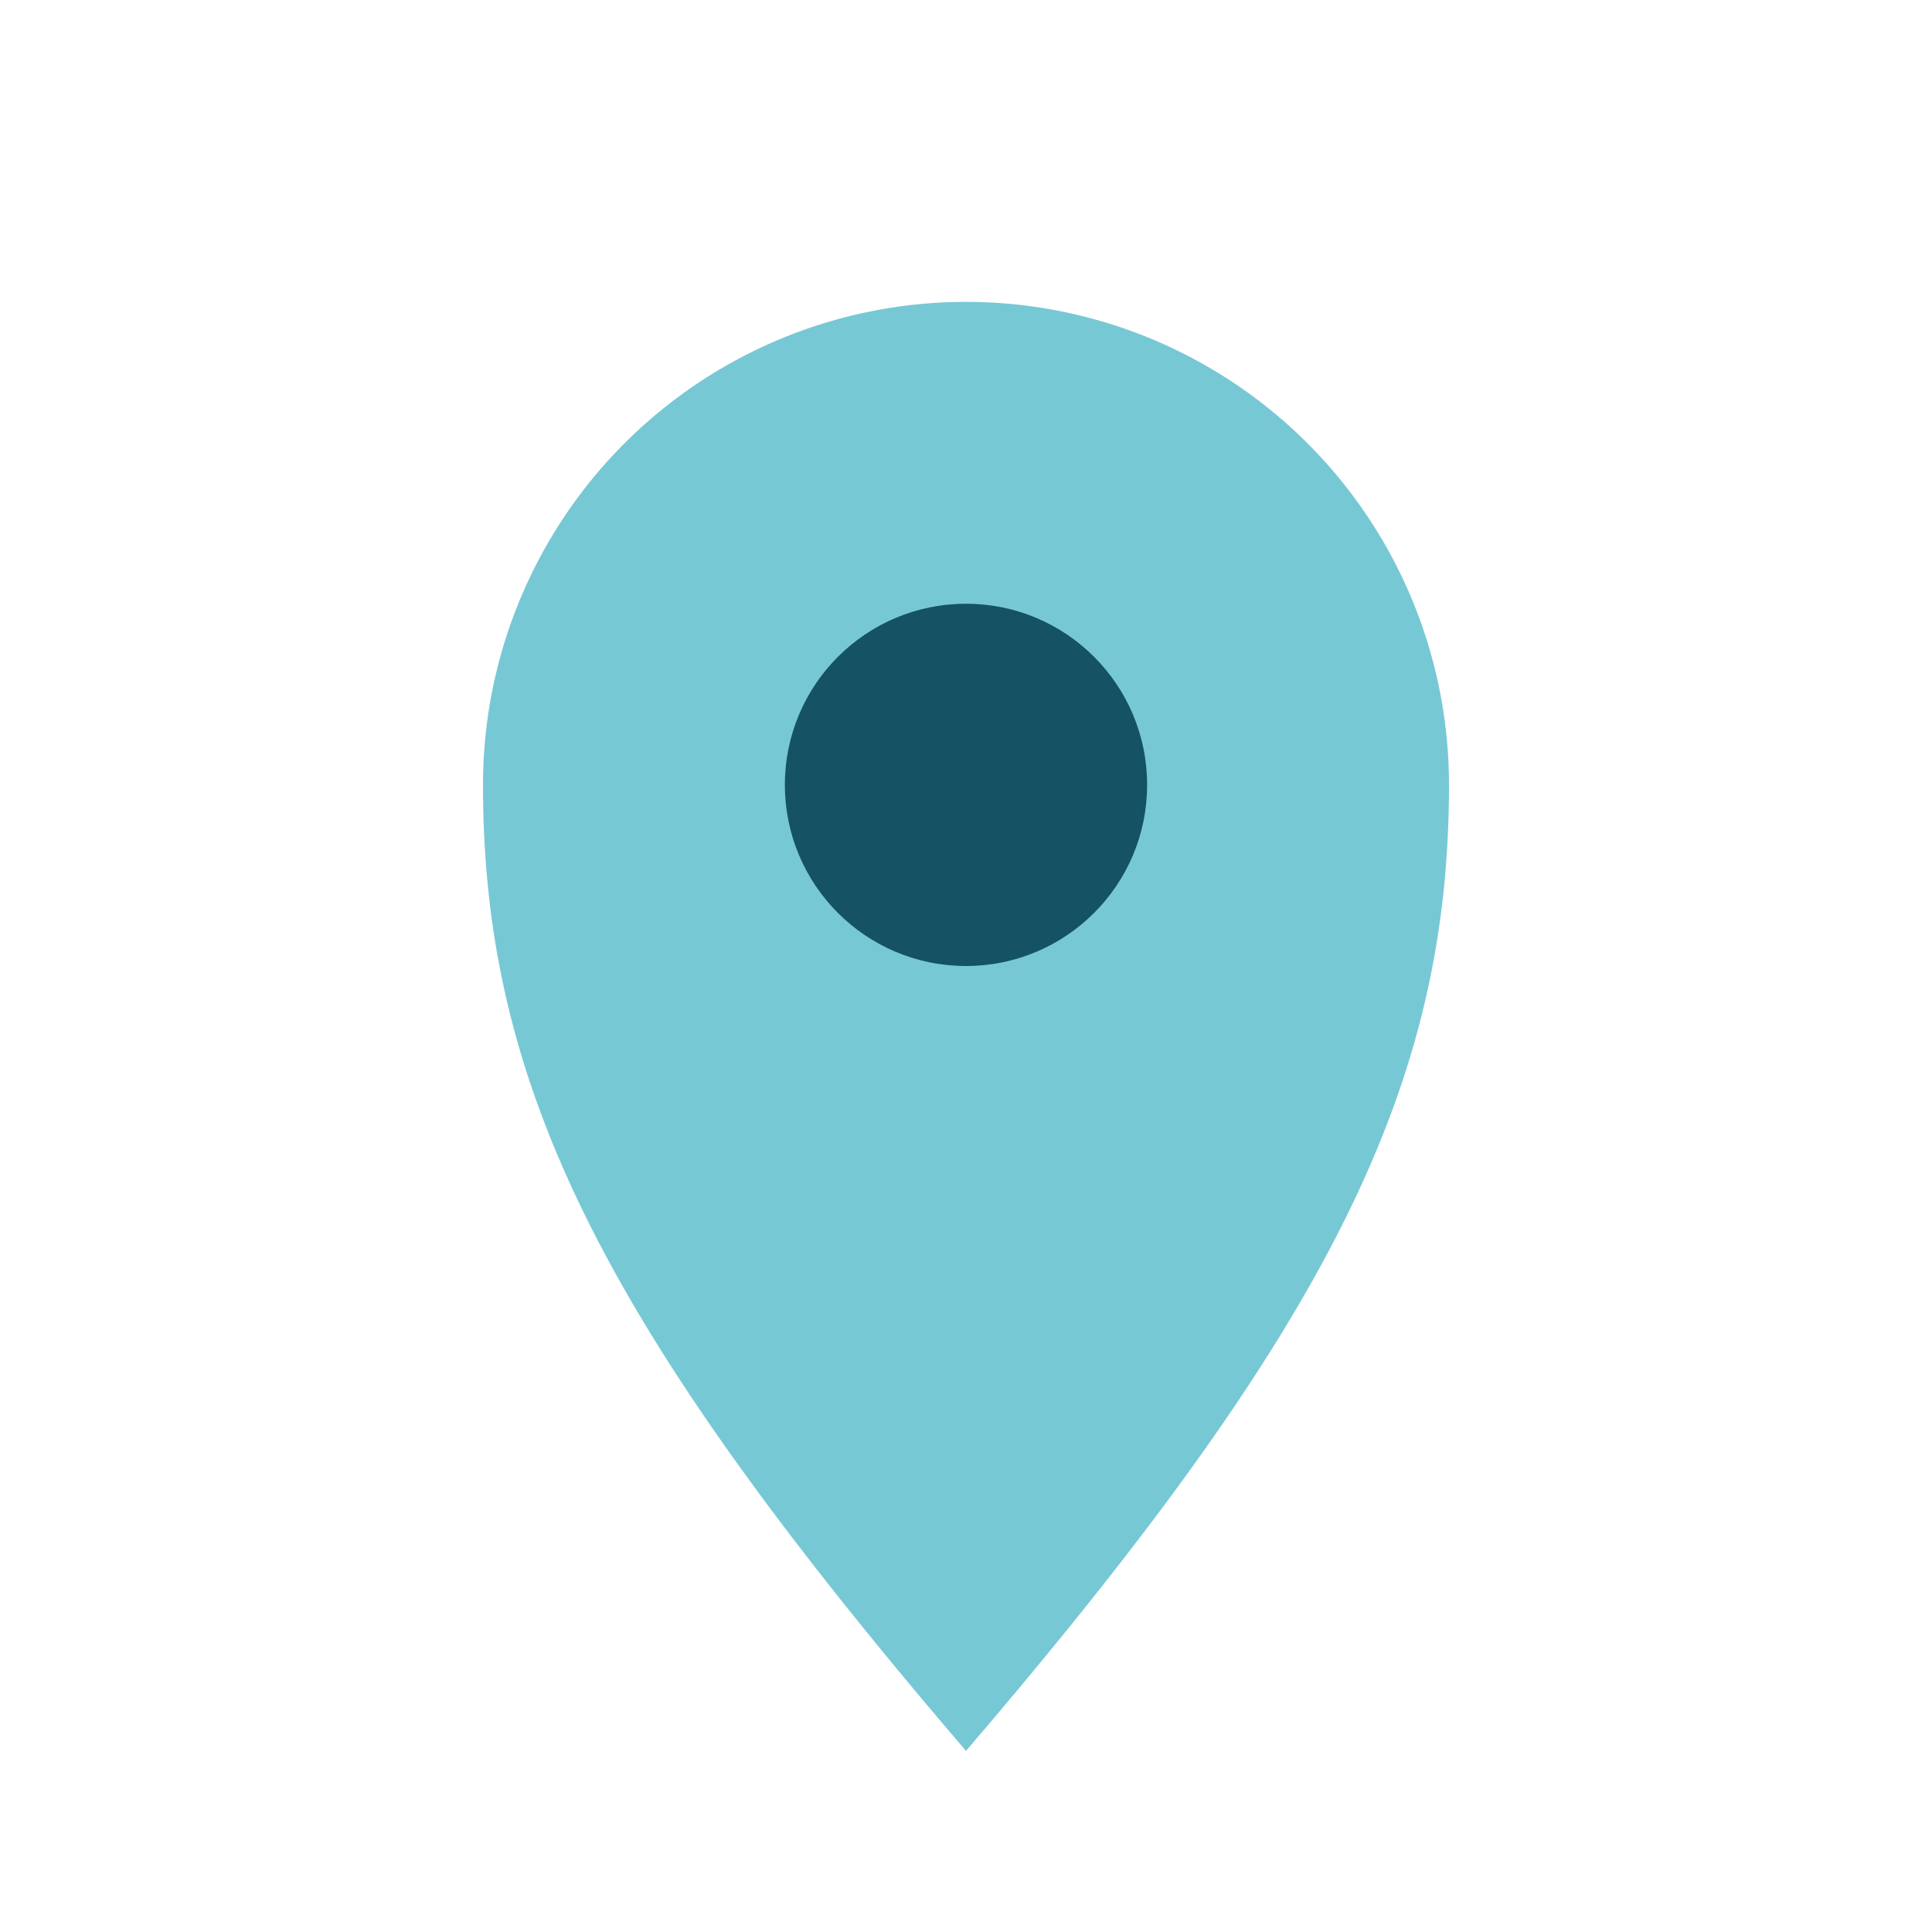
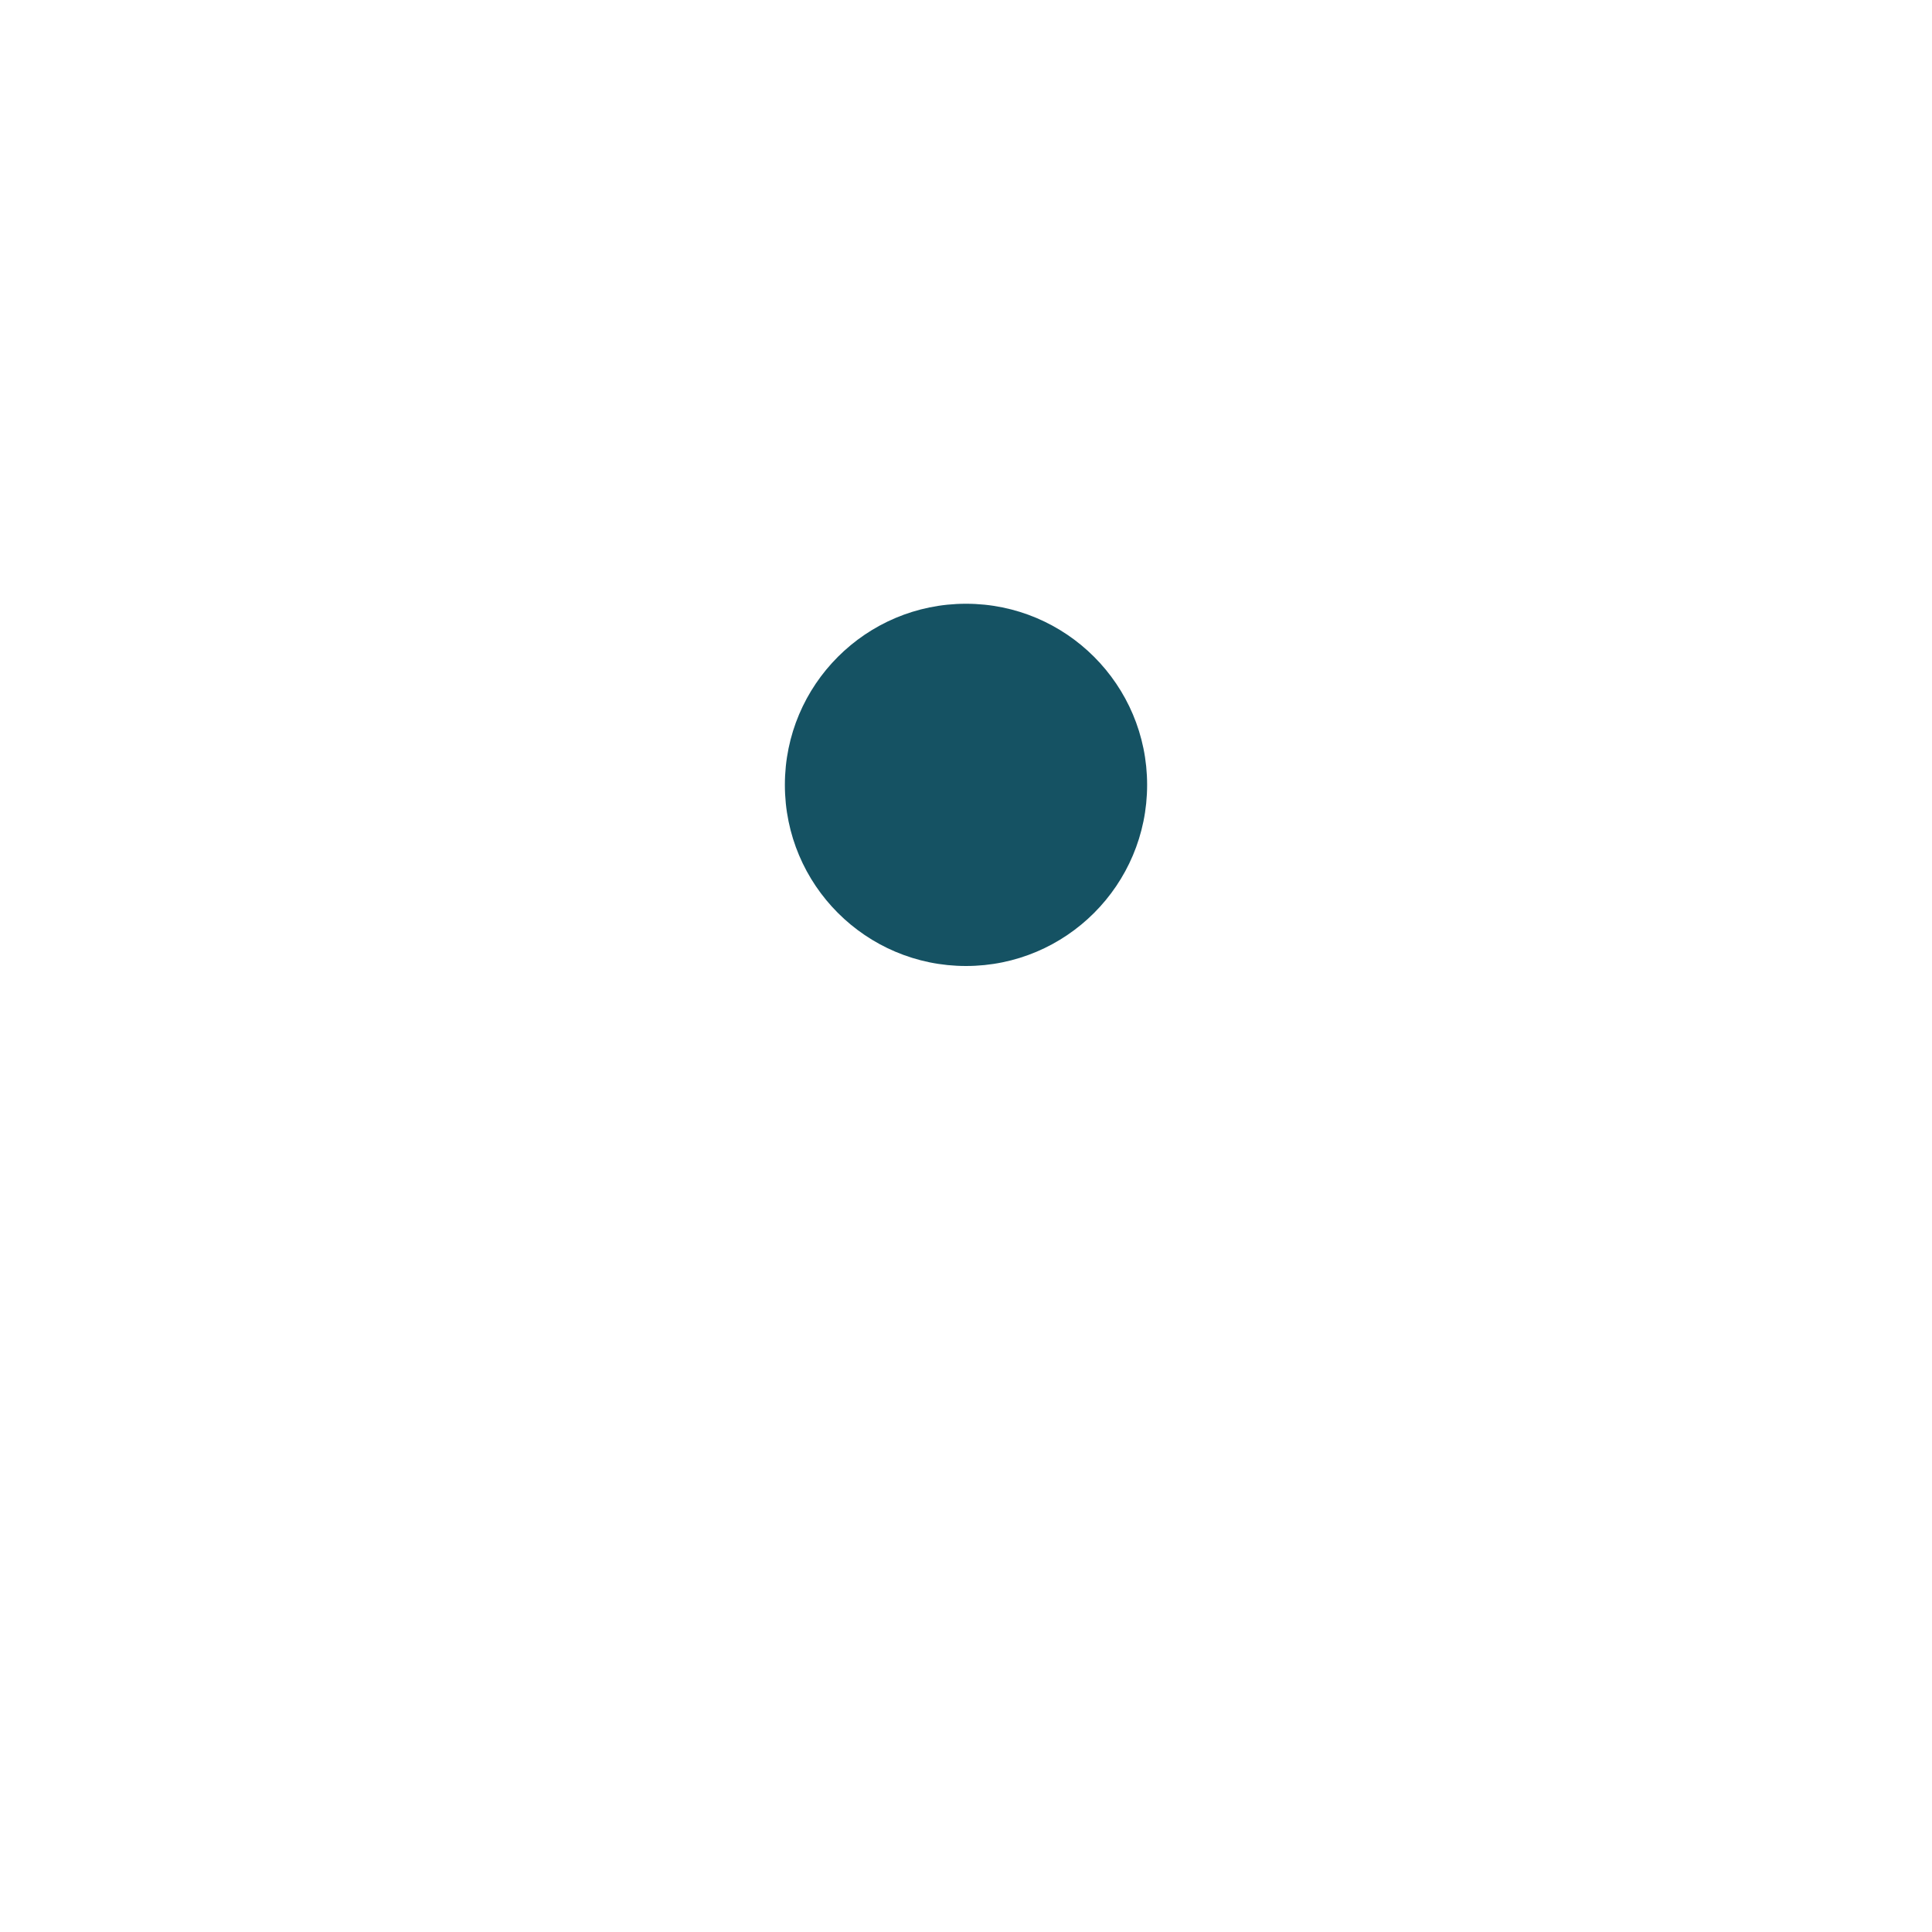
<svg xmlns="http://www.w3.org/2000/svg" width="32" height="32" viewBox="0 0 32 32">
-   <path d="M16 29C10 22 8 18 8 13a8 8 0 1 1 16 0c0 5-2 9-8 16z" fill="#77C8D5" />
  <circle cx="16" cy="13" r="3" fill="#155263" />
</svg>